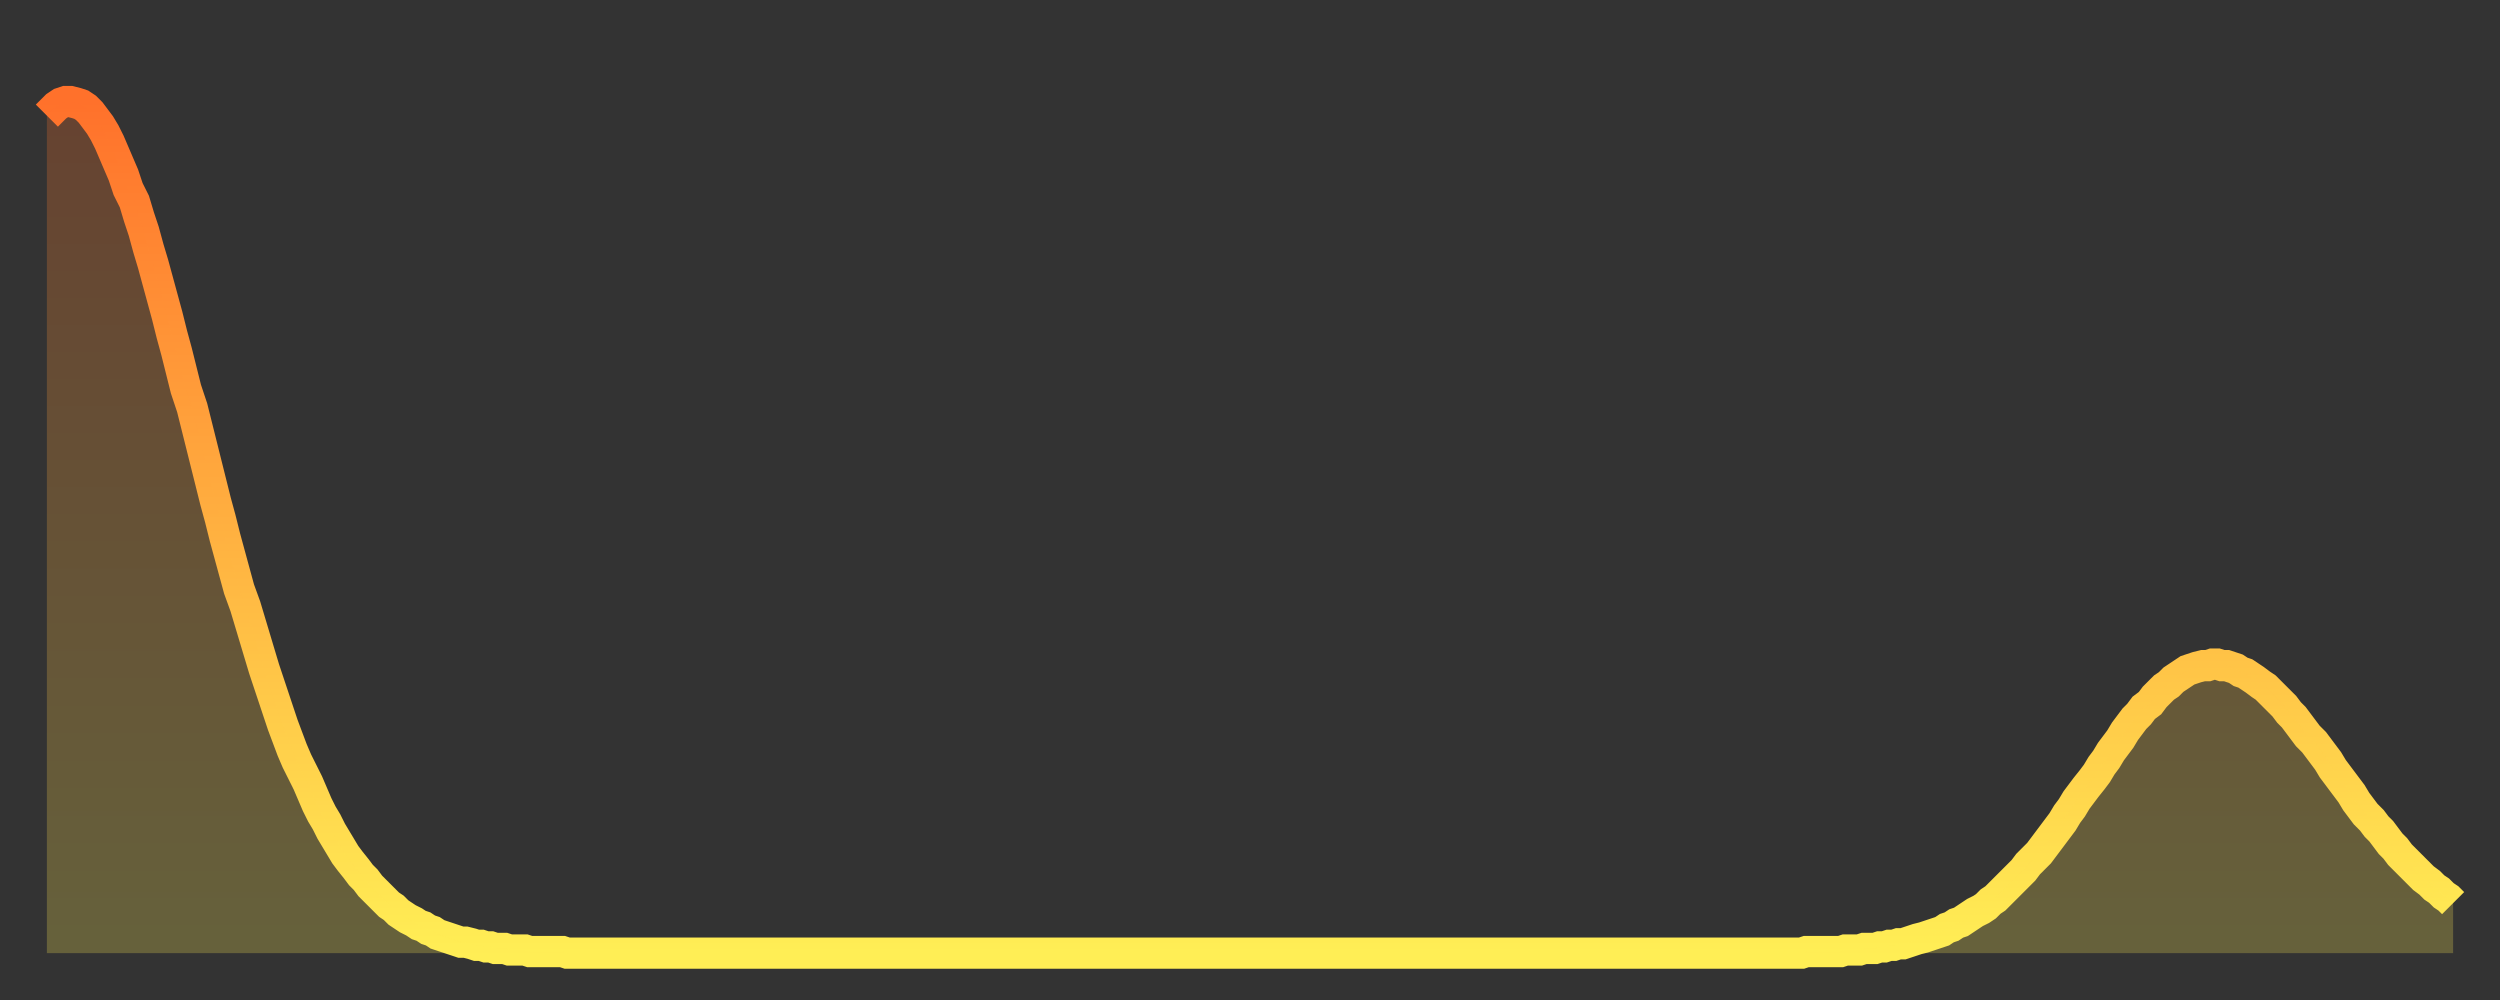
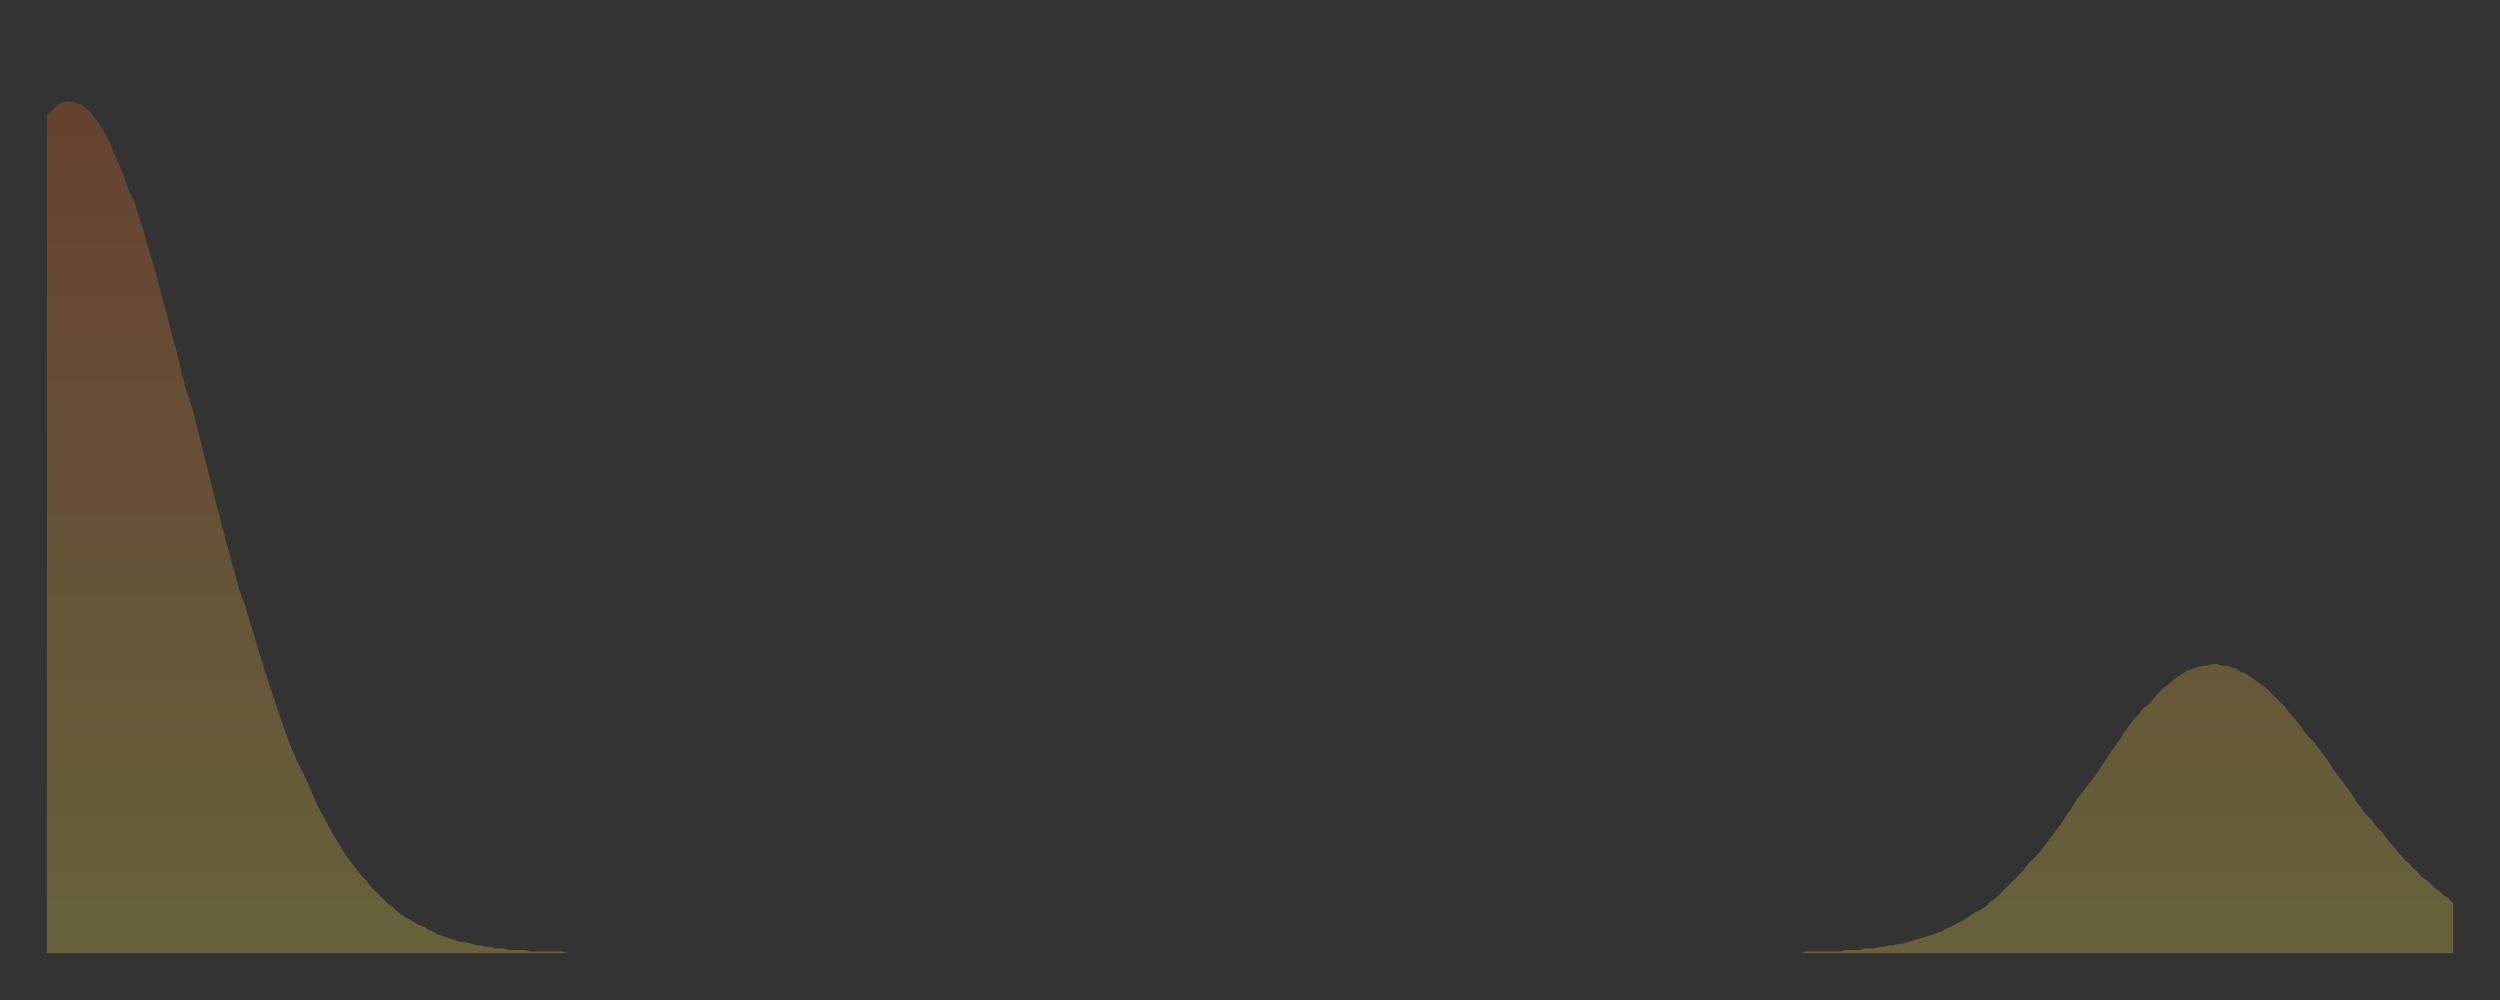
<svg xmlns="http://www.w3.org/2000/svg" baseProfile="full" height="64" version="1.1" width="160">
  <rect width="100%" height="100%" fill="#333333" stroke="none" />
  <defs>
    <linearGradient id="id68010" x1="0" x2="0" y1="0" y2="1">
      <stop offset="0%" stop-color="#ff712b" />
      <stop offset="50%" stop-color="#ffb040" />
      <stop offset="100%" stop-color="#ffee55" />
    </linearGradient>
  </defs>
  <g transform="translate(3,3)">
    <g>
-       <path d="M 0.0 4.4 L 0.3 4.1 0.6 3.8 0.9 3.6 1.2 3.5 1.5 3.5 1.9 3.6 2.2 3.7 2.5 3.9 2.8 4.2 3.1 4.6 3.4 5.0 3.7 5.5 4.0 6.1 4.3 6.8 4.6 7.5 4.9 8.2 5.2 9.1 5.6 9.9 5.9 10.9 6.2 11.8 6.5 12.9 6.8 13.9 7.1 15.0 7.4 16.1 7.7 17.2 8.0 18.4 8.3 19.5 8.6 20.7 8.9 21.9 9.3 23.1 9.6 24.3 9.9 25.5 10.2 26.7 10.5 27.9 10.8 29.1 11.1 30.2 11.4 31.4 11.7 32.5 12.0 33.6 12.3 34.7 12.7 35.8 13.0 36.8 13.3 37.8 13.6 38.8 13.9 39.8 14.2 40.7 14.5 41.6 14.8 42.5 15.1 43.4 15.4 44.2 15.7 45.0 16.0 45.7 16.4 46.5 16.7 47.1 17.0 47.8 17.3 48.5 17.6 49.1 17.9 49.6 18.2 50.2 18.5 50.7 18.8 51.2 19.1 51.7 19.4 52.1 19.8 52.6 20.1 53.0 20.4 53.3 20.7 53.7 21.0 54.0 21.3 54.3 21.6 54.6 21.9 54.9 22.2 55.1 22.5 55.4 22.8 55.6 23.1 55.8 23.5 56.0 23.8 56.2 24.1 56.3 24.4 56.5 24.7 56.6 25.0 56.8 25.3 56.9 25.6 57.0 25.9 57.1 26.2 57.2 26.5 57.3 26.8 57.3 27.2 57.4 27.5 57.5 27.8 57.5 28.1 57.6 28.4 57.6 28.7 57.7 29.0 57.7 29.3 57.7 29.6 57.8 29.9 57.8 30.2 57.8 30.6 57.8 30.9 57.9 31.2 57.9 31.5 57.9 31.8 57.9 32.1 57.9 32.4 57.9 32.7 57.9 33.0 57.9 33.3 58.0 33.6 58.0 33.9 58.0 34.3 58.0 34.6 58.0 34.9 58.0 35.2 58.0 35.5 58.0 35.8 58.0 36.1 58.0 36.4 58.0 36.7 58.0 37.0 58.0 37.3 58.0 37.7 58.0 38.0 58.0 38.3 58.0 38.6 58.0 38.9 58.0 39.2 58.0 39.5 58.0 39.8 58.0 40.1 58.0 40.4 58.0 40.7 58.0 41.0 58.0 41.4 58.0 41.7 58.0 42.0 58.0 42.3 58.0 42.6 58.0 42.9 58.0 43.2 58.0 43.5 58.0 43.8 58.0 44.1 58.0 44.4 58.0 44.7 58.0 45.1 58.0 45.4 58.0 45.7 58.0 46.0 58.0 46.3 58.0 46.6 58.0 46.9 58.0 47.2 58.0 47.5 58.0 47.8 58.0 48.1 58.0 48.5 58.0 48.8 58.0 49.1 58.0 49.4 58.0 49.7 58.0 50.0 58.0 50.3 58.0 50.6 58.0 50.9 58.0 51.2 58.0 51.5 58.0 51.8 58.0 52.2 58.0 52.5 58.0 52.8 58.0 53.1 58.0 53.4 58.0 53.7 58.0 54.0 58.0 54.3 58.0 54.6 58.0 54.9 58.0 55.2 58.0 55.6 58.0 55.9 58.0 56.2 58.0 56.5 58.0 56.8 58.0 57.1 58.0 57.4 58.0 57.7 58.0 58.0 58.0 58.3 58.0 58.6 58.0 58.9 58.0 59.3 58.0 59.6 58.0 59.9 58.0 60.2 58.0 60.5 58.0 60.8 58.0 61.1 58.0 61.4 58.0 61.7 58.0 62.0 58.0 62.3 58.0 62.6 58.0 63.0 58.0 63.3 58.0 63.6 58.0 63.9 58.0 64.2 58.0 64.5 58.0 64.8 58.0 65.1 58.0 65.4 58.0 65.7 58.0 66.0 58.0 66.4 58.0 66.7 58.0 67.0 58.0 67.3 58.0 67.6 58.0 67.9 58.0 68.2 58.0 68.5 58.0 68.8 58.0 69.1 58.0 69.4 58.0 69.7 58.0 70.1 58.0 70.4 58.0 70.7 58.0 71.0 58.0 71.3 58.0 71.6 58.0 71.9 58.0 72.2 58.0 72.5 58.0 72.8 58.0 73.1 58.0 73.5 58.0 73.8 58.0 74.1 58.0 74.4 58.0 74.7 58.0 75.0 58.0 75.3 58.0 75.6 58.0 75.9 58.0 76.2 58.0 76.5 58.0 76.8 58.0 77.2 58.0 77.5 58.0 77.8 58.0 78.1 58.0 78.4 58.0 78.7 58.0 79.0 58.0 79.3 58.0 79.6 58.0 79.9 58.0 80.2 58.0 80.5 58.0 80.9 58.0 81.2 58.0 81.5 58.0 81.8 58.0 82.1 58.0 82.4 58.0 82.7 58.0 83.0 58.0 83.3 58.0 83.6 58.0 83.9 58.0 84.3 58.0 84.6 58.0 84.9 58.0 85.2 58.0 85.5 58.0 85.8 58.0 86.1 58.0 86.4 58.0 86.7 58.0 87.0 58.0 87.3 58.0 87.6 58.0 88.0 58.0 88.3 58.0 88.6 58.0 88.9 58.0 89.2 58.0 89.5 58.0 89.8 58.0 90.1 58.0 90.4 58.0 90.7 58.0 91.0 58.0 91.4 58.0 91.7 58.0 92.0 58.0 92.3 58.0 92.6 58.0 92.9 58.0 93.2 58.0 93.5 58.0 93.8 58.0 94.1 58.0 94.4 58.0 94.7 58.0 95.1 58.0 95.4 58.0 95.7 58.0 96.0 58.0 96.3 58.0 96.6 58.0 96.9 58.0 97.2 58.0 97.5 58.0 97.8 58.0 98.1 58.0 98.4 58.0 98.8 58.0 99.1 58.0 99.4 58.0 99.7 58.0 100.0 58.0 100.3 58.0 100.6 58.0 100.9 58.0 101.2 58.0 101.5 58.0 101.8 58.0 102.2 58.0 102.5 58.0 102.8 58.0 103.1 58.0 103.4 58.0 103.7 58.0 104.0 58.0 104.3 58.0 104.6 58.0 104.9 58.0 105.2 58.0 105.5 58.0 105.9 58.0 106.2 58.0 106.5 58.0 106.8 58.0 107.1 58.0 107.4 58.0 107.7 58.0 108.0 58.0 108.3 58.0 108.6 58.0 108.9 58.0 109.3 58.0 109.6 58.0 109.9 58.0 110.2 58.0 110.5 58.0 110.8 58.0 111.1 58.0 111.4 58.0 111.7 58.0 112.0 58.0 112.3 58.0 112.6 57.9 113.0 57.9 113.3 57.9 113.6 57.9 113.9 57.9 114.2 57.9 114.5 57.9 114.8 57.9 115.1 57.8 115.4 57.8 115.7 57.8 116.0 57.8 116.3 57.7 116.7 57.7 117.0 57.7 117.3 57.6 117.6 57.6 117.9 57.5 118.2 57.5 118.5 57.4 118.8 57.4 119.1 57.3 119.4 57.2 119.7 57.1 120.1 57.0 120.4 56.9 120.7 56.8 121.0 56.7 121.3 56.6 121.6 56.4 121.9 56.3 122.2 56.1 122.5 56.0 122.8 55.8 123.1 55.6 123.4 55.4 123.8 55.2 124.1 55.0 124.4 54.7 124.7 54.5 125.0 54.2 125.3 53.9 125.6 53.6 125.9 53.3 126.2 53.0 126.5 52.7 126.8 52.3 127.2 51.9 127.5 51.6 127.8 51.2 128.1 50.8 128.4 50.4 128.7 50.0 129.0 49.6 129.3 49.1 129.6 48.7 129.9 48.2 130.2 47.8 130.5 47.4 130.9 46.9 131.2 46.5 131.5 46.0 131.8 45.6 132.1 45.1 132.4 44.7 132.7 44.3 133.0 43.8 133.3 43.4 133.6 43.0 133.9 42.7 134.2 42.3 134.6 42.0 134.9 41.6 135.2 41.3 135.5 41.0 135.8 40.8 136.1 40.5 136.4 40.3 136.7 40.1 137.0 39.9 137.3 39.8 137.6 39.7 138.0 39.6 138.3 39.6 138.6 39.5 138.9 39.5 139.2 39.6 139.5 39.6 139.8 39.7 140.1 39.8 140.4 40.0 140.7 40.1 141.0 40.3 141.3 40.5 141.7 40.8 142.0 41.0 142.3 41.3 142.6 41.6 142.9 41.9 143.2 42.2 143.5 42.6 143.8 42.9 144.1 43.3 144.4 43.7 144.7 44.1 145.1 44.5 145.4 44.9 145.7 45.3 146.0 45.7 146.3 46.2 146.6 46.6 146.9 47.0 147.2 47.4 147.5 47.8 147.8 48.3 148.1 48.7 148.4 49.1 148.8 49.5 149.1 49.9 149.4 50.2 149.7 50.6 150.0 51.0 150.3 51.3 150.6 51.7 150.9 52.0 151.2 52.3 151.5 52.6 151.8 52.9 152.1 53.2 152.5 53.5 152.8 53.8 153.1 54.0 153.4 54.3 153.7 54.5 154.0 54.8" fill="none" id="graph-curve" opacity="1" stroke="url(#id68010)" stroke-width="2" />
      <path d="M 0 58 L 0.0 4.4 0.3 4.1 0.6 3.8 0.9 3.6 1.2 3.5 1.5 3.5 1.9 3.6 2.2 3.7 2.5 3.9 2.8 4.2 3.1 4.6 3.4 5.0 3.7 5.5 4.0 6.1 4.3 6.8 4.6 7.5 4.9 8.2 5.2 9.1 5.6 9.9 5.9 10.9 6.2 11.8 6.5 12.9 6.8 13.9 7.1 15.0 7.4 16.1 7.7 17.2 8.0 18.4 8.3 19.5 8.6 20.7 8.9 21.9 9.3 23.1 9.6 24.3 9.9 25.5 10.2 26.7 10.5 27.9 10.8 29.1 11.1 30.2 11.4 31.4 11.7 32.5 12.0 33.6 12.3 34.7 12.7 35.8 13.0 36.8 13.3 37.8 13.6 38.8 13.9 39.8 14.2 40.7 14.5 41.6 14.8 42.5 15.1 43.4 15.4 44.2 15.7 45.0 16.0 45.7 16.4 46.5 16.7 47.1 17.0 47.8 17.3 48.5 17.6 49.1 17.9 49.6 18.2 50.2 18.5 50.7 18.8 51.2 19.1 51.7 19.4 52.1 19.8 52.6 20.1 53.0 20.4 53.3 20.7 53.7 21.0 54.0 21.3 54.3 21.6 54.6 21.9 54.9 22.2 55.1 22.5 55.4 22.8 55.6 23.1 55.8 23.5 56.0 23.8 56.2 24.1 56.3 24.4 56.5 24.7 56.6 25.0 56.8 25.3 56.9 25.6 57.0 25.9 57.1 26.2 57.2 26.5 57.3 26.8 57.3 27.2 57.4 27.5 57.5 27.8 57.5 28.1 57.6 28.4 57.6 28.7 57.7 29.0 57.7 29.3 57.7 29.6 57.8 29.9 57.8 30.2 57.8 30.6 57.8 30.9 57.9 31.2 57.9 31.5 57.9 31.8 57.9 32.1 57.9 32.4 57.9 32.7 57.9 33.0 57.9 33.3 58.0 33.6 58.0 33.9 58.0 34.3 58.0 34.6 58.0 34.9 58.0 35.2 58.0 35.5 58.0 35.8 58.0 36.1 58.0 36.4 58.0 36.7 58.0 37.0 58.0 37.3 58.0 37.7 58.0 38.0 58.0 38.3 58.0 38.6 58.0 38.9 58.0 39.2 58.0 39.5 58.0 39.8 58.0 40.1 58.0 40.4 58.0 40.7 58.0 41.0 58.0 41.4 58.0 41.7 58.0 42.0 58.0 42.3 58.0 42.6 58.0 42.9 58.0 43.2 58.0 43.5 58.0 43.8 58.0 44.1 58.0 44.4 58.0 44.7 58.0 45.1 58.0 45.4 58.0 45.7 58.0 46.0 58.0 46.3 58.0 46.6 58.0 46.9 58.0 47.2 58.0 47.5 58.0 47.8 58.0 48.1 58.0 48.5 58.0 48.8 58.0 49.1 58.0 49.4 58.0 49.7 58.0 50.0 58.0 50.3 58.0 50.6 58.0 50.9 58.0 51.2 58.0 51.5 58.0 51.8 58.0 52.2 58.0 52.5 58.0 52.8 58.0 53.1 58.0 53.4 58.0 53.7 58.0 54.0 58.0 54.3 58.0 54.6 58.0 54.9 58.0 55.2 58.0 55.6 58.0 55.9 58.0 56.2 58.0 56.5 58.0 56.8 58.0 57.1 58.0 57.4 58.0 57.7 58.0 58.0 58.0 58.3 58.0 58.6 58.0 58.9 58.0 59.3 58.0 59.6 58.0 59.9 58.0 60.2 58.0 60.5 58.0 60.8 58.0 61.1 58.0 61.4 58.0 61.7 58.0 62.0 58.0 62.3 58.0 62.6 58.0 63.0 58.0 63.3 58.0 63.6 58.0 63.9 58.0 64.2 58.0 64.5 58.0 64.8 58.0 65.1 58.0 65.4 58.0 65.7 58.0 66.0 58.0 66.4 58.0 66.7 58.0 67.0 58.0 67.3 58.0 67.6 58.0 67.9 58.0 68.2 58.0 68.5 58.0 68.8 58.0 69.1 58.0 69.4 58.0 69.7 58.0 70.1 58.0 70.4 58.0 70.7 58.0 71.0 58.0 71.3 58.0 71.6 58.0 71.9 58.0 72.2 58.0 72.5 58.0 72.8 58.0 73.1 58.0 73.5 58.0 73.8 58.0 74.1 58.0 74.4 58.0 74.7 58.0 75.0 58.0 75.3 58.0 75.6 58.0 75.9 58.0 76.2 58.0 76.5 58.0 76.8 58.0 77.2 58.0 77.5 58.0 77.8 58.0 78.1 58.0 78.4 58.0 78.7 58.0 79.0 58.0 79.3 58.0 79.6 58.0 79.9 58.0 80.2 58.0 80.5 58.0 80.9 58.0 81.2 58.0 81.5 58.0 81.8 58.0 82.1 58.0 82.4 58.0 82.7 58.0 83.0 58.0 83.3 58.0 83.6 58.0 83.9 58.0 84.3 58.0 84.6 58.0 84.9 58.0 85.2 58.0 85.5 58.0 85.8 58.0 86.1 58.0 86.4 58.0 86.7 58.0 87.0 58.0 87.3 58.0 87.6 58.0 88.0 58.0 88.3 58.0 88.6 58.0 88.9 58.0 89.2 58.0 89.5 58.0 89.8 58.0 90.1 58.0 90.4 58.0 90.7 58.0 91.0 58.0 91.4 58.0 91.7 58.0 92.0 58.0 92.3 58.0 92.6 58.0 92.9 58.0 93.2 58.0 93.5 58.0 93.8 58.0 94.1 58.0 94.4 58.0 94.7 58.0 95.1 58.0 95.4 58.0 95.7 58.0 96.0 58.0 96.3 58.0 96.6 58.0 96.9 58.0 97.2 58.0 97.5 58.0 97.8 58.0 98.1 58.0 98.4 58.0 98.8 58.0 99.1 58.0 99.4 58.0 99.7 58.0 100.0 58.0 100.3 58.0 100.6 58.0 100.9 58.0 101.2 58.0 101.5 58.0 101.8 58.0 102.2 58.0 102.5 58.0 102.8 58.0 103.1 58.0 103.4 58.0 103.7 58.0 104.0 58.0 104.3 58.0 104.6 58.0 104.9 58.0 105.2 58.0 105.5 58.0 105.9 58.0 106.2 58.0 106.5 58.0 106.8 58.0 107.1 58.0 107.4 58.0 107.7 58.0 108.0 58.0 108.3 58.0 108.6 58.0 108.9 58.0 109.3 58.0 109.6 58.0 109.9 58.0 110.2 58.0 110.5 58.0 110.8 58.0 111.1 58.0 111.4 58.0 111.7 58.0 112.0 58.0 112.3 58.0 112.6 57.9 113.0 57.9 113.3 57.9 113.6 57.9 113.9 57.9 114.2 57.9 114.5 57.9 114.8 57.9 115.1 57.8 115.4 57.8 115.7 57.8 116.0 57.8 116.3 57.7 116.7 57.7 117.0 57.7 117.3 57.6 117.6 57.6 117.9 57.5 118.2 57.5 118.5 57.4 118.8 57.4 119.1 57.3 119.4 57.2 119.7 57.1 120.1 57.0 120.4 56.9 120.7 56.8 121.0 56.7 121.3 56.6 121.6 56.4 121.9 56.3 122.2 56.1 122.5 56.0 122.8 55.8 123.1 55.6 123.4 55.4 123.8 55.2 124.1 55.0 124.4 54.7 124.7 54.5 125.0 54.2 125.3 53.9 125.6 53.6 125.9 53.3 126.2 53.0 126.5 52.7 126.8 52.3 127.2 51.9 127.5 51.6 127.8 51.2 128.1 50.8 128.4 50.4 128.7 50.0 129.0 49.6 129.3 49.1 129.6 48.7 129.9 48.2 130.2 47.8 130.5 47.4 130.9 46.9 131.2 46.5 131.5 46.0 131.8 45.6 132.1 45.1 132.4 44.7 132.7 44.3 133.0 43.8 133.3 43.4 133.6 43.0 133.9 42.7 134.2 42.3 134.6 42.0 134.9 41.6 135.2 41.3 135.5 41.0 135.8 40.8 136.1 40.5 136.4 40.3 136.7 40.1 137.0 39.9 137.3 39.8 137.6 39.7 138.0 39.6 138.3 39.6 138.6 39.5 138.9 39.5 139.2 39.6 139.5 39.6 139.8 39.7 140.1 39.8 140.4 40.0 140.7 40.1 141.0 40.3 141.3 40.5 141.7 40.8 142.0 41.0 142.3 41.3 142.6 41.6 142.9 41.9 143.2 42.2 143.5 42.6 143.8 42.9 144.1 43.3 144.4 43.7 144.7 44.1 145.1 44.5 145.4 44.9 145.7 45.3 146.0 45.7 146.3 46.2 146.6 46.6 146.9 47.0 147.2 47.4 147.5 47.8 147.8 48.3 148.1 48.7 148.4 49.1 148.8 49.5 149.1 49.9 149.4 50.2 149.7 50.6 150.0 51.0 150.3 51.3 150.6 51.7 150.9 52.0 151.2 52.3 151.5 52.6 151.8 52.9 152.1 53.2 152.5 53.5 152.8 53.8 153.1 54.0 153.4 54.3 153.7 54.5 154.0 54.8 154 58" fill="url(#id68010)" fill-opacity=".25" id="graph-shadow" />
    </g>
  </g>
</svg>